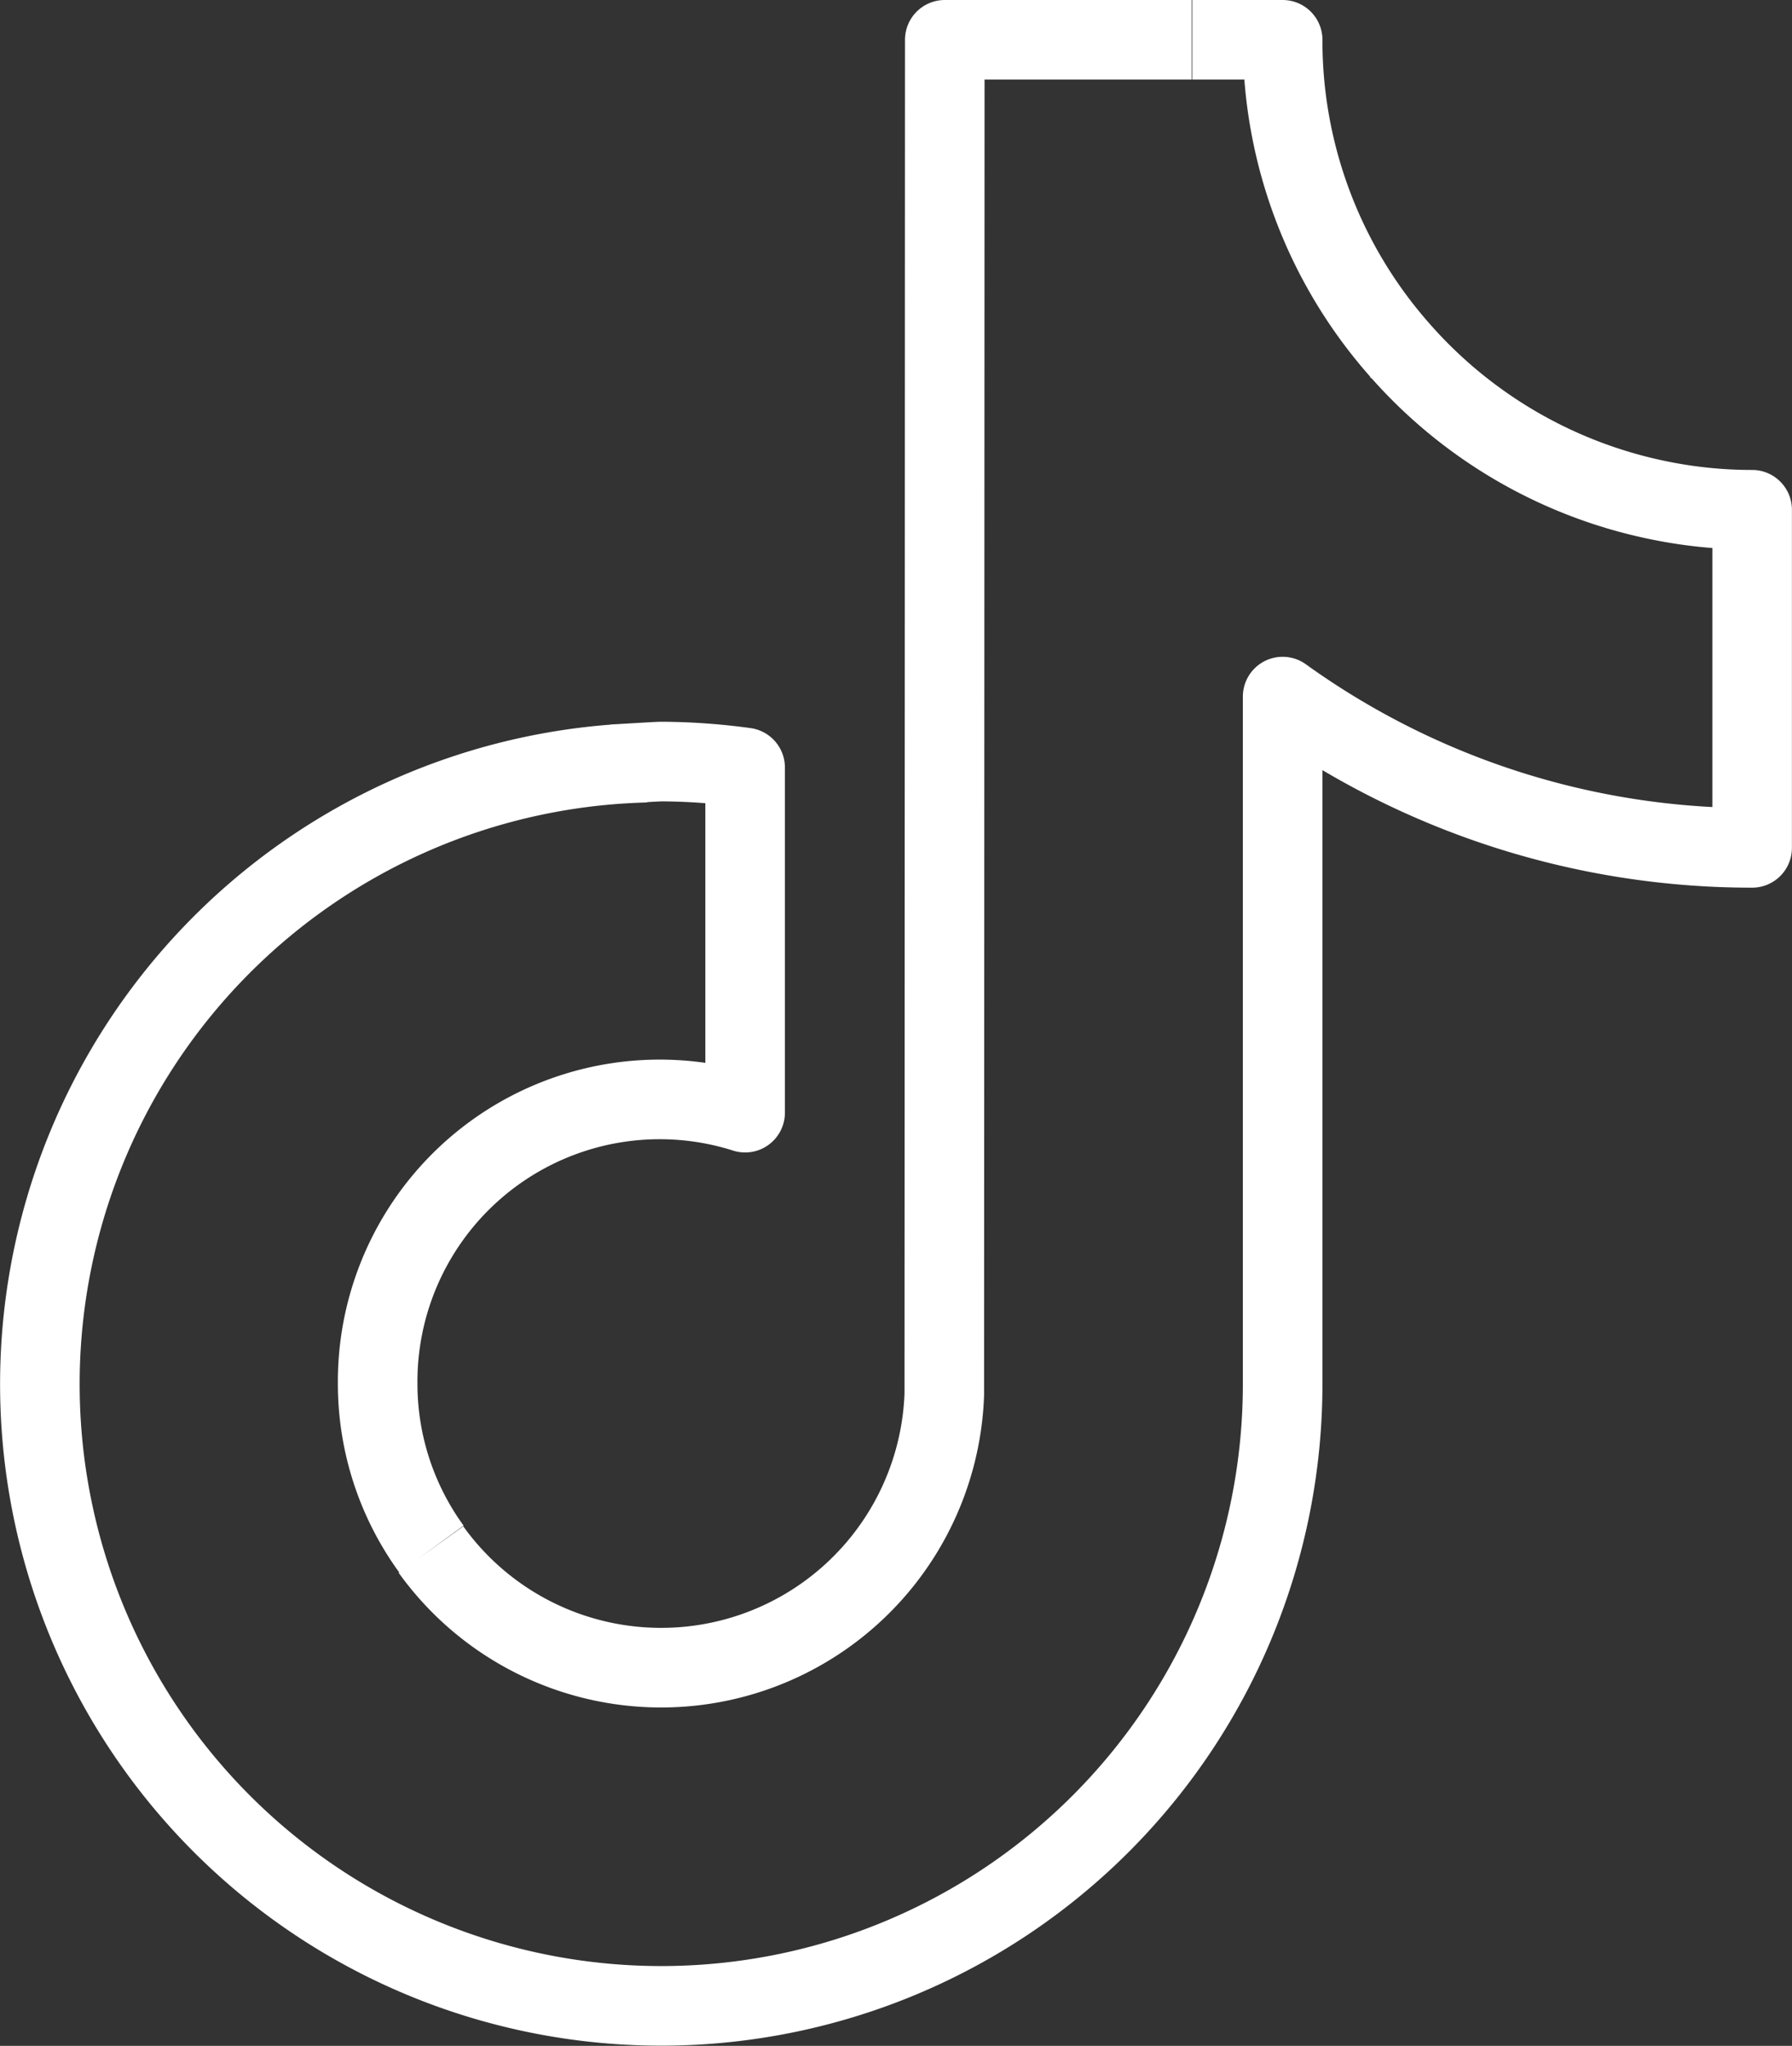
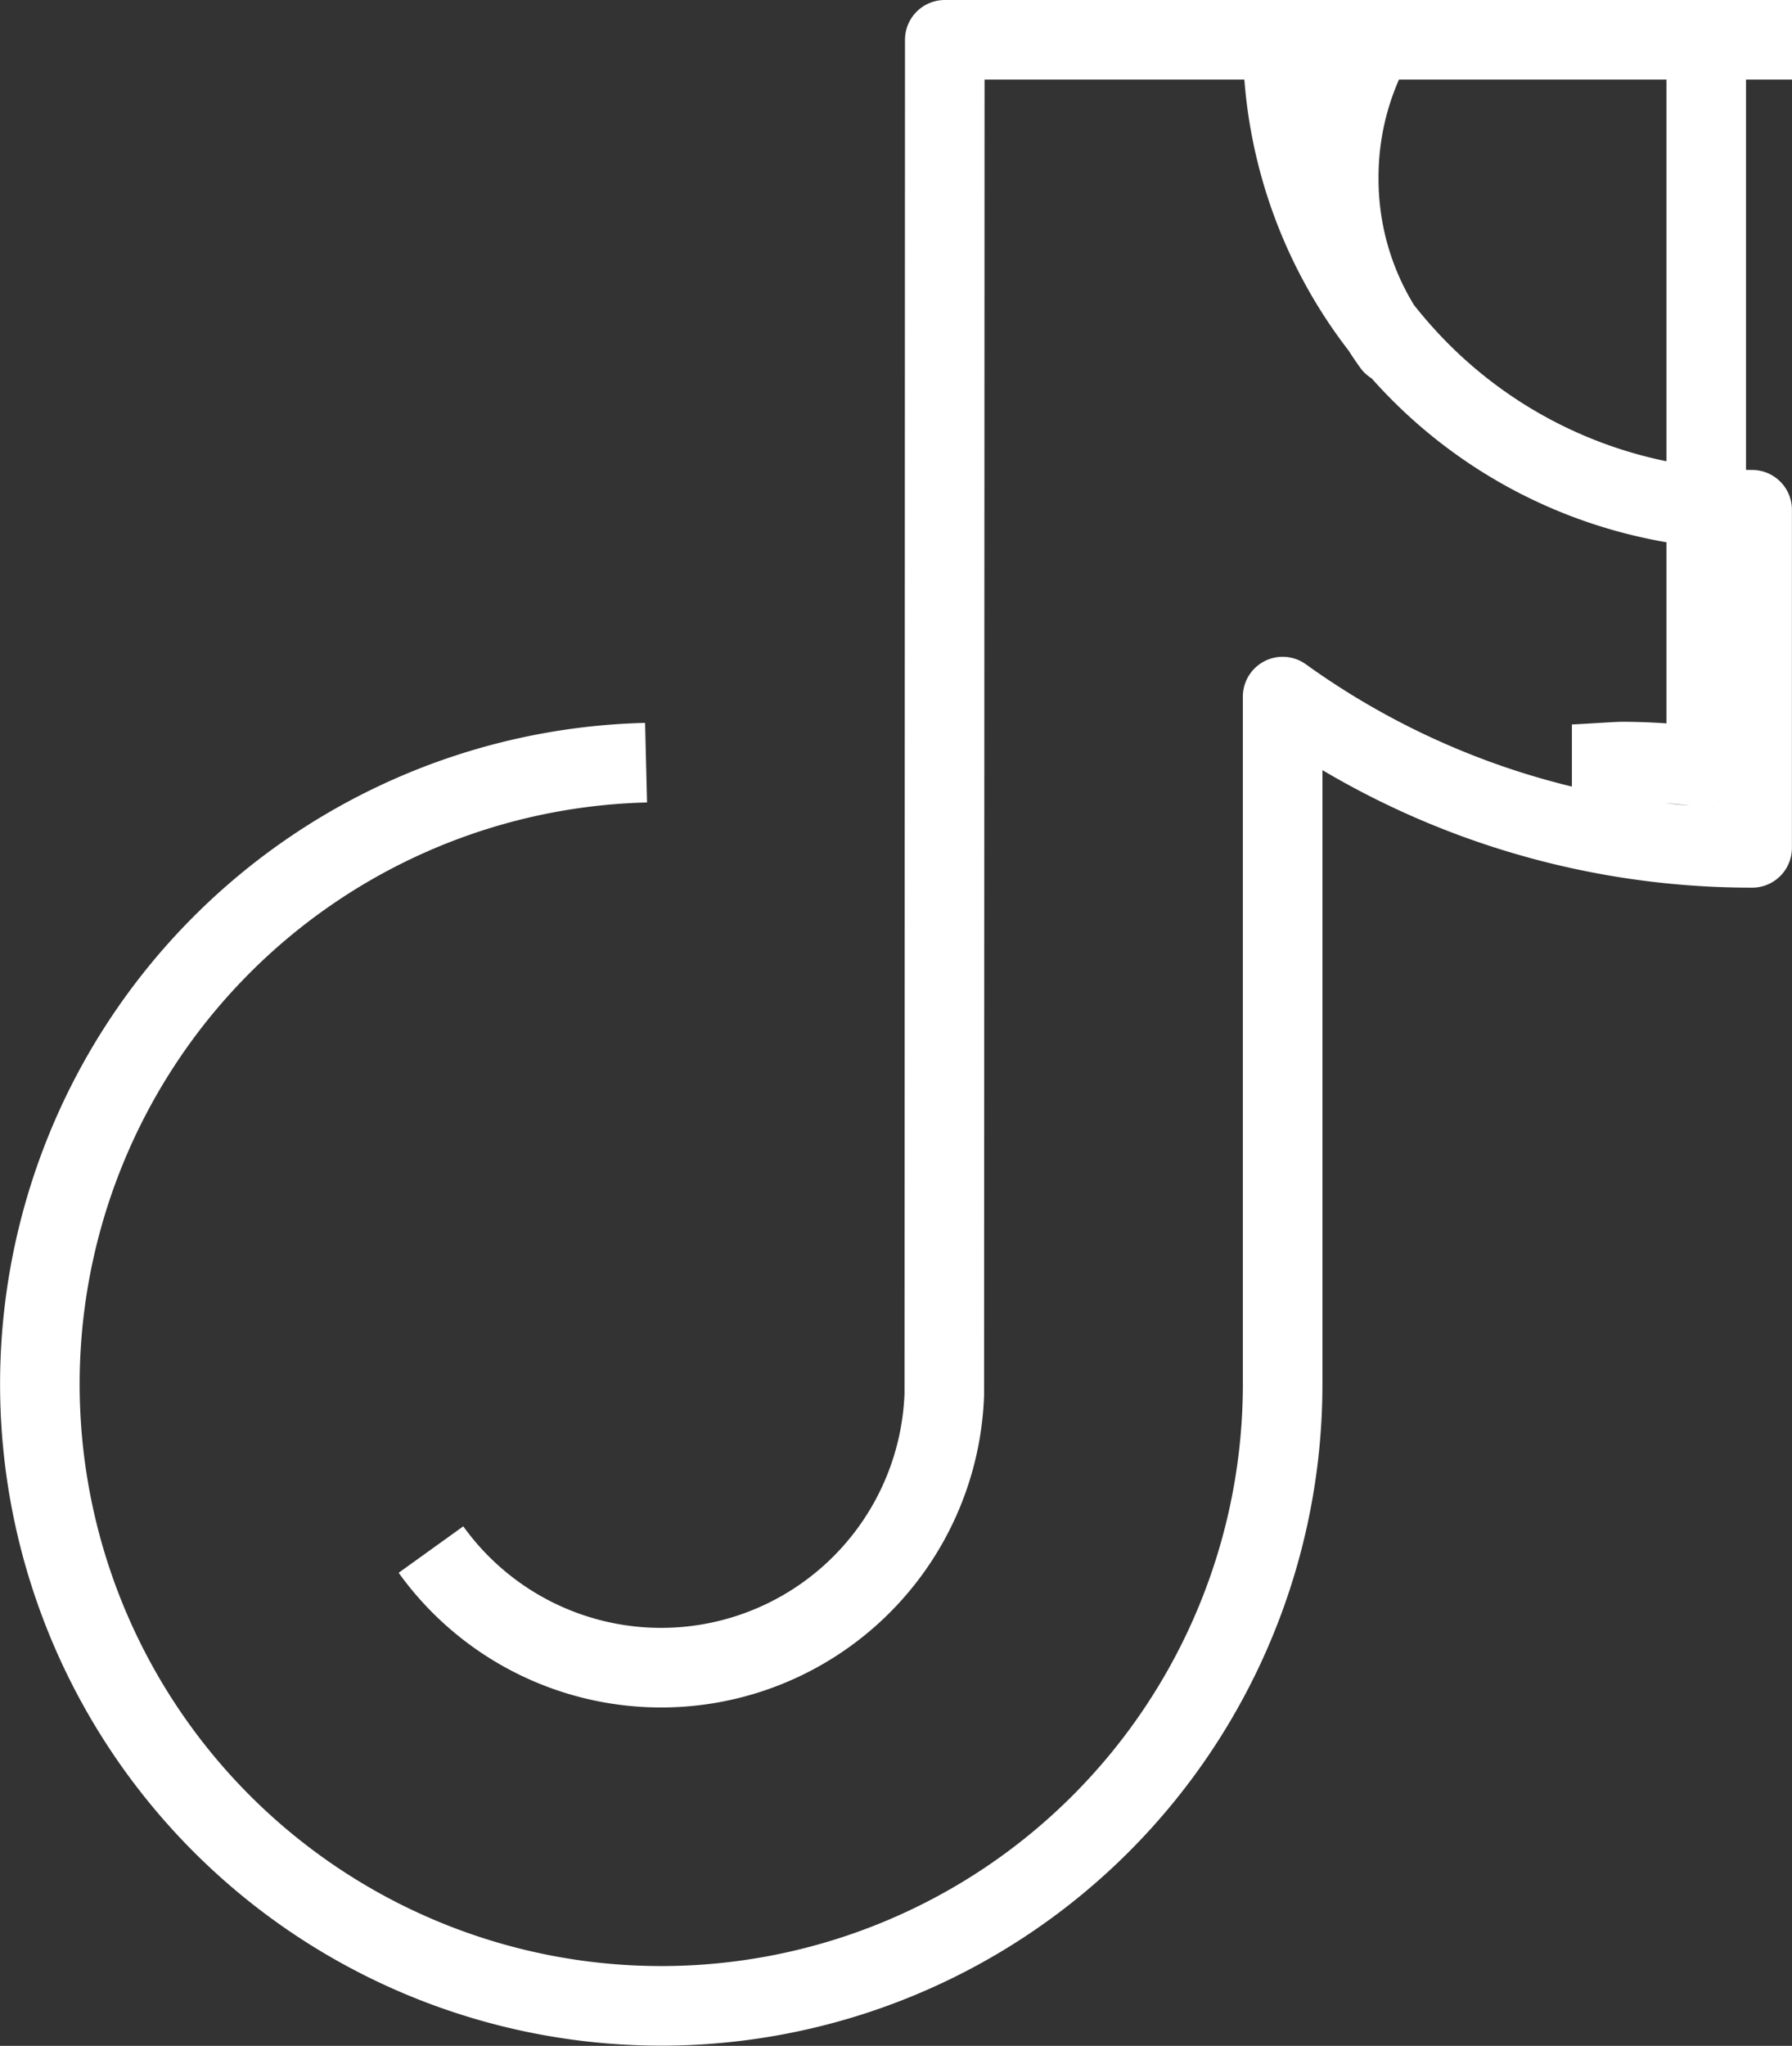
<svg xmlns="http://www.w3.org/2000/svg" width="22.52" height="25.698" viewBox="0 0 22.52 25.698">
  <rect x="0" y="0" width="22.52" height="25.698" fill="#333333" stroke="none" />
-   <path id="tiktok-outline-svgrepo-com" d="M20.068,5.871A5.866,5.866,0,0,1,18.619,2H17.484m2.584,3.871a5.894,5.894,0,0,0,3.214,1.9,5.8,5.8,0,0,0,1.237.132V12.15a10.092,10.092,0,0,1-5.9-1.9v8.63a7.809,7.809,0,1,1-8-7.8m9.448-5.207L20,5.827M7.922,20.958a3.53,3.53,0,0,1-.676-2.082,3.545,3.545,0,0,1,4.618-3.4V11.141a7.925,7.925,0,0,0-1.054-.075c-.063,0-.571.034-.634.034m7.3-9.1H14.373l-.006,17.014a3.561,3.561,0,0,1-6.451,1.95" transform="translate(-2.5 -1.5)" fill="none" stroke="#fff" stroke-linejoin="round" stroke-width="1" />
+   <path id="tiktok-outline-svgrepo-com" d="M20.068,5.871A5.866,5.866,0,0,1,18.619,2H17.484m2.584,3.871a5.894,5.894,0,0,0,3.214,1.9,5.8,5.8,0,0,0,1.237.132V12.15a10.092,10.092,0,0,1-5.9-1.9v8.63a7.809,7.809,0,1,1-8-7.8m9.448-5.207L20,5.827a3.53,3.53,0,0,1-.676-2.082,3.545,3.545,0,0,1,4.618-3.4V11.141a7.925,7.925,0,0,0-1.054-.075c-.063,0-.571.034-.634.034m7.3-9.1H14.373l-.006,17.014a3.561,3.561,0,0,1-6.451,1.95" transform="translate(-2.5 -1.5)" fill="none" stroke="#fff" stroke-linejoin="round" stroke-width="1" />
</svg>